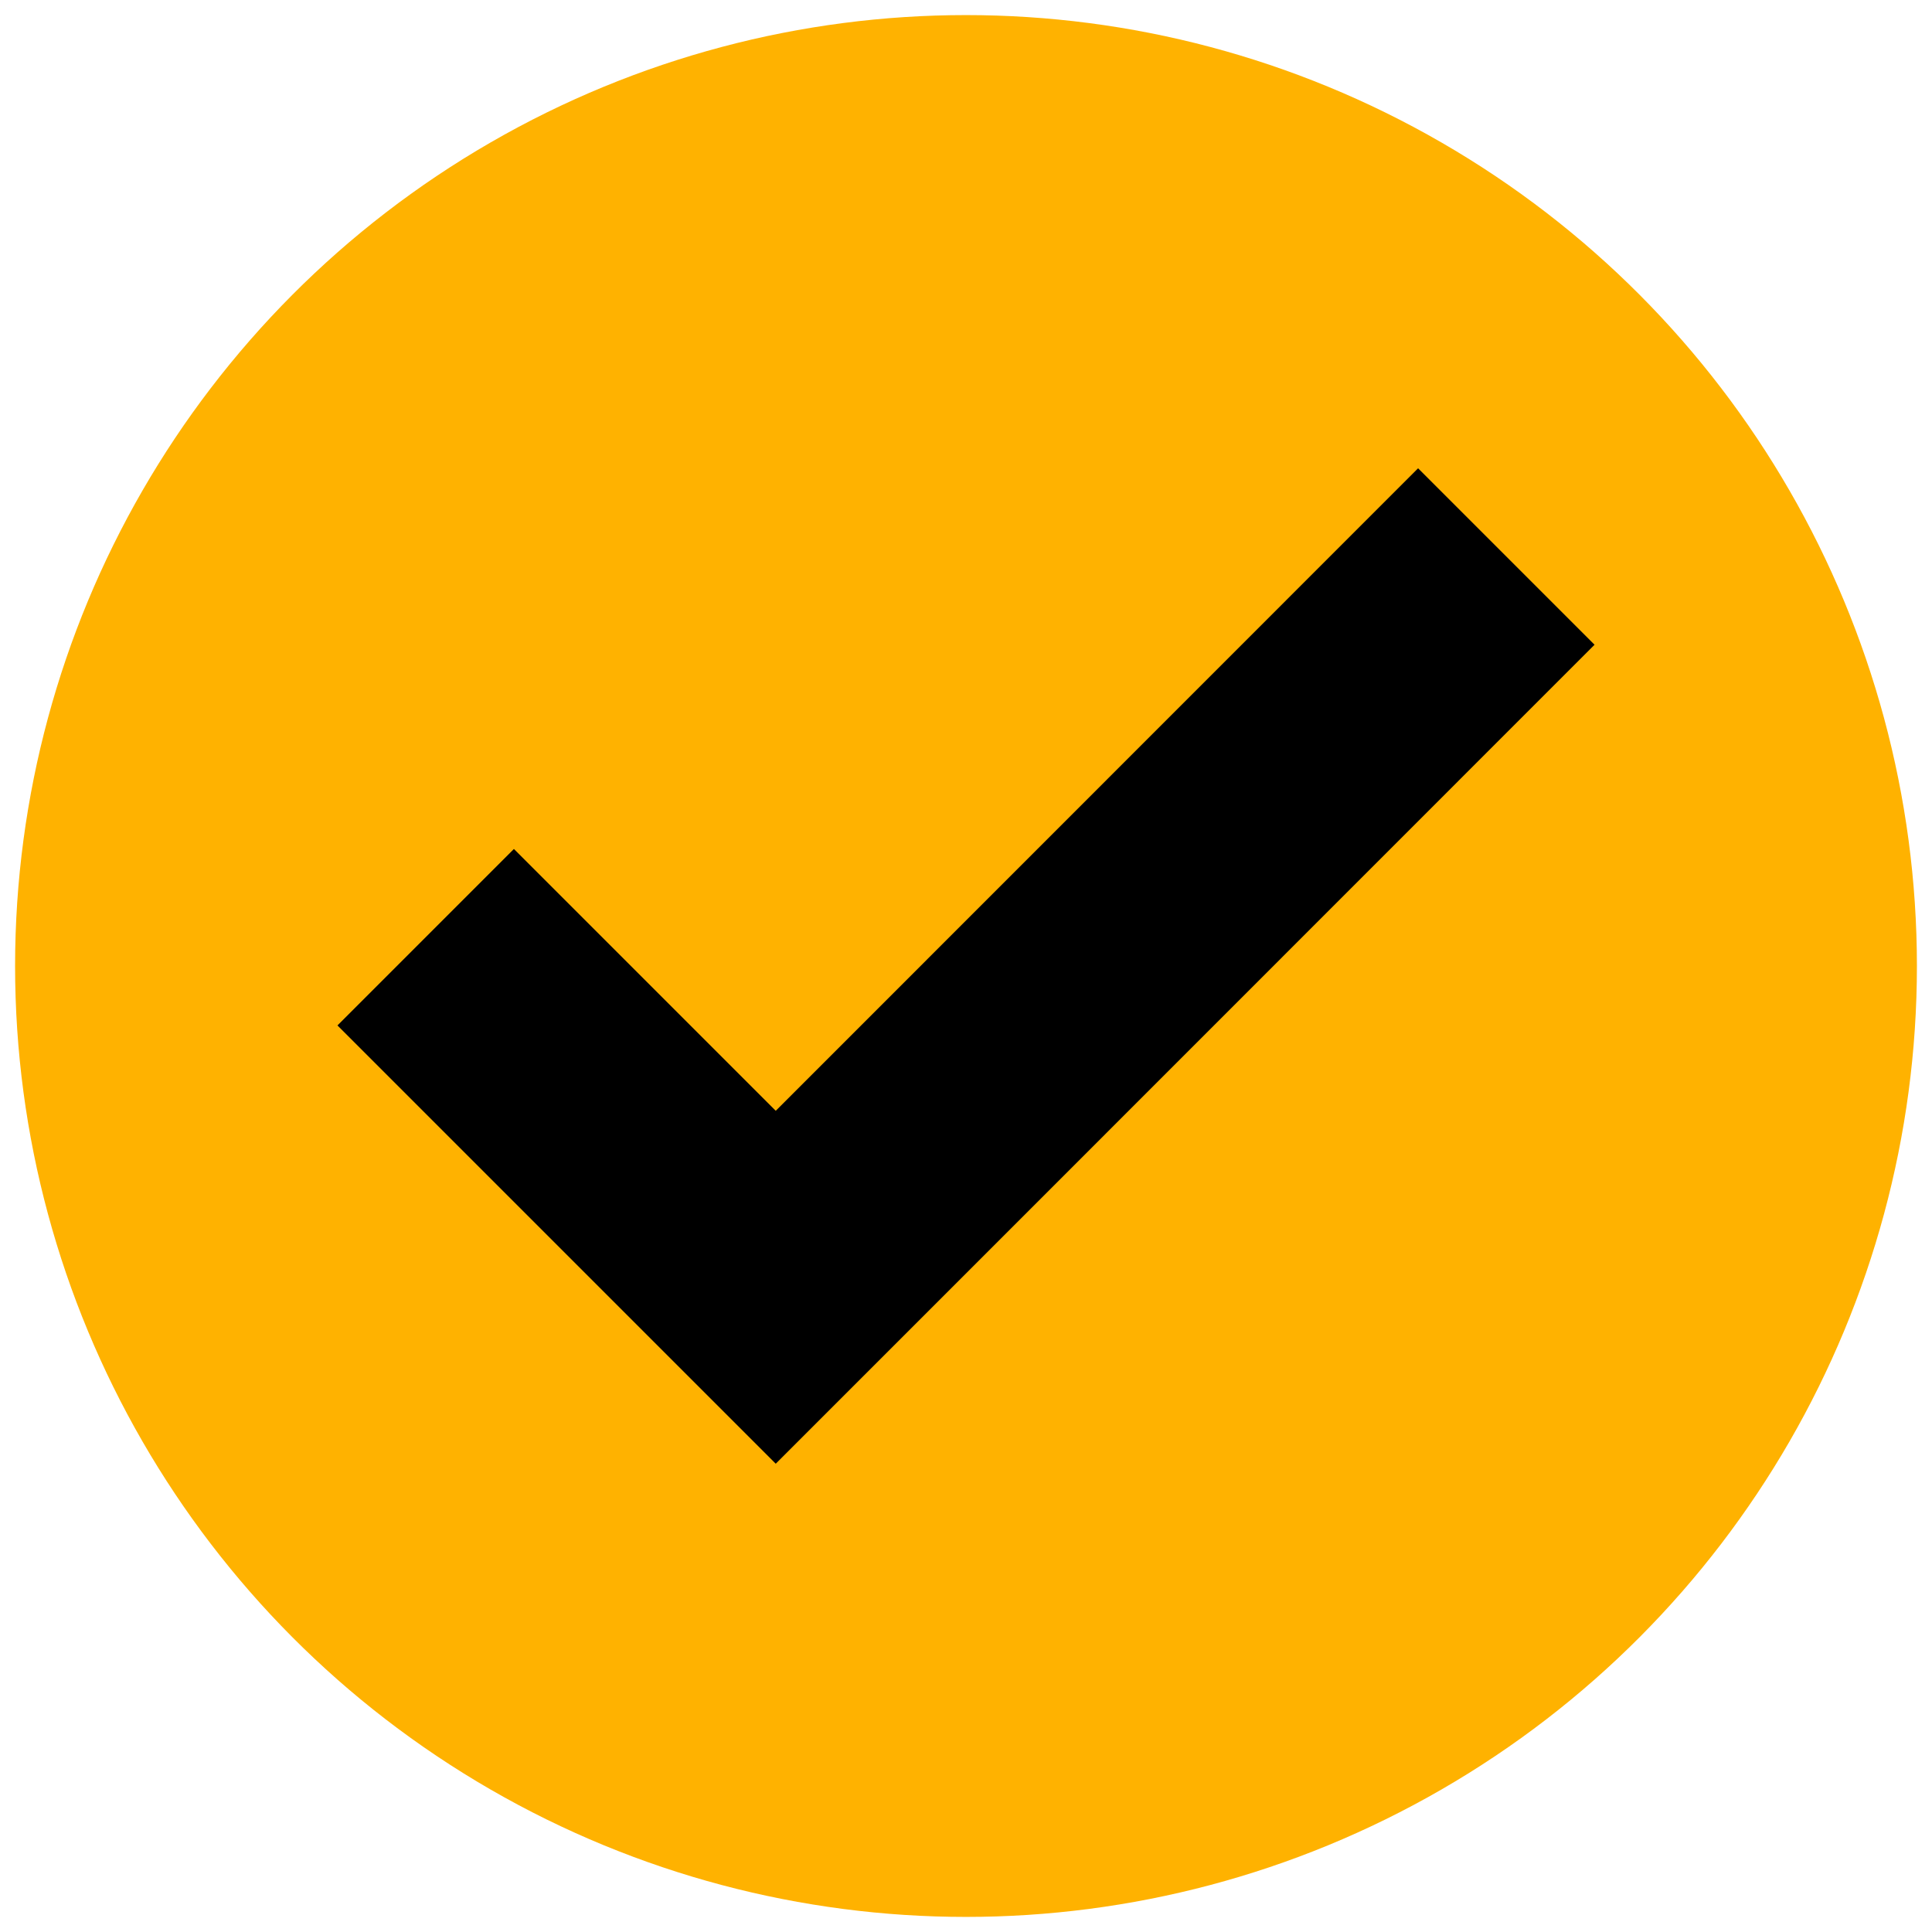
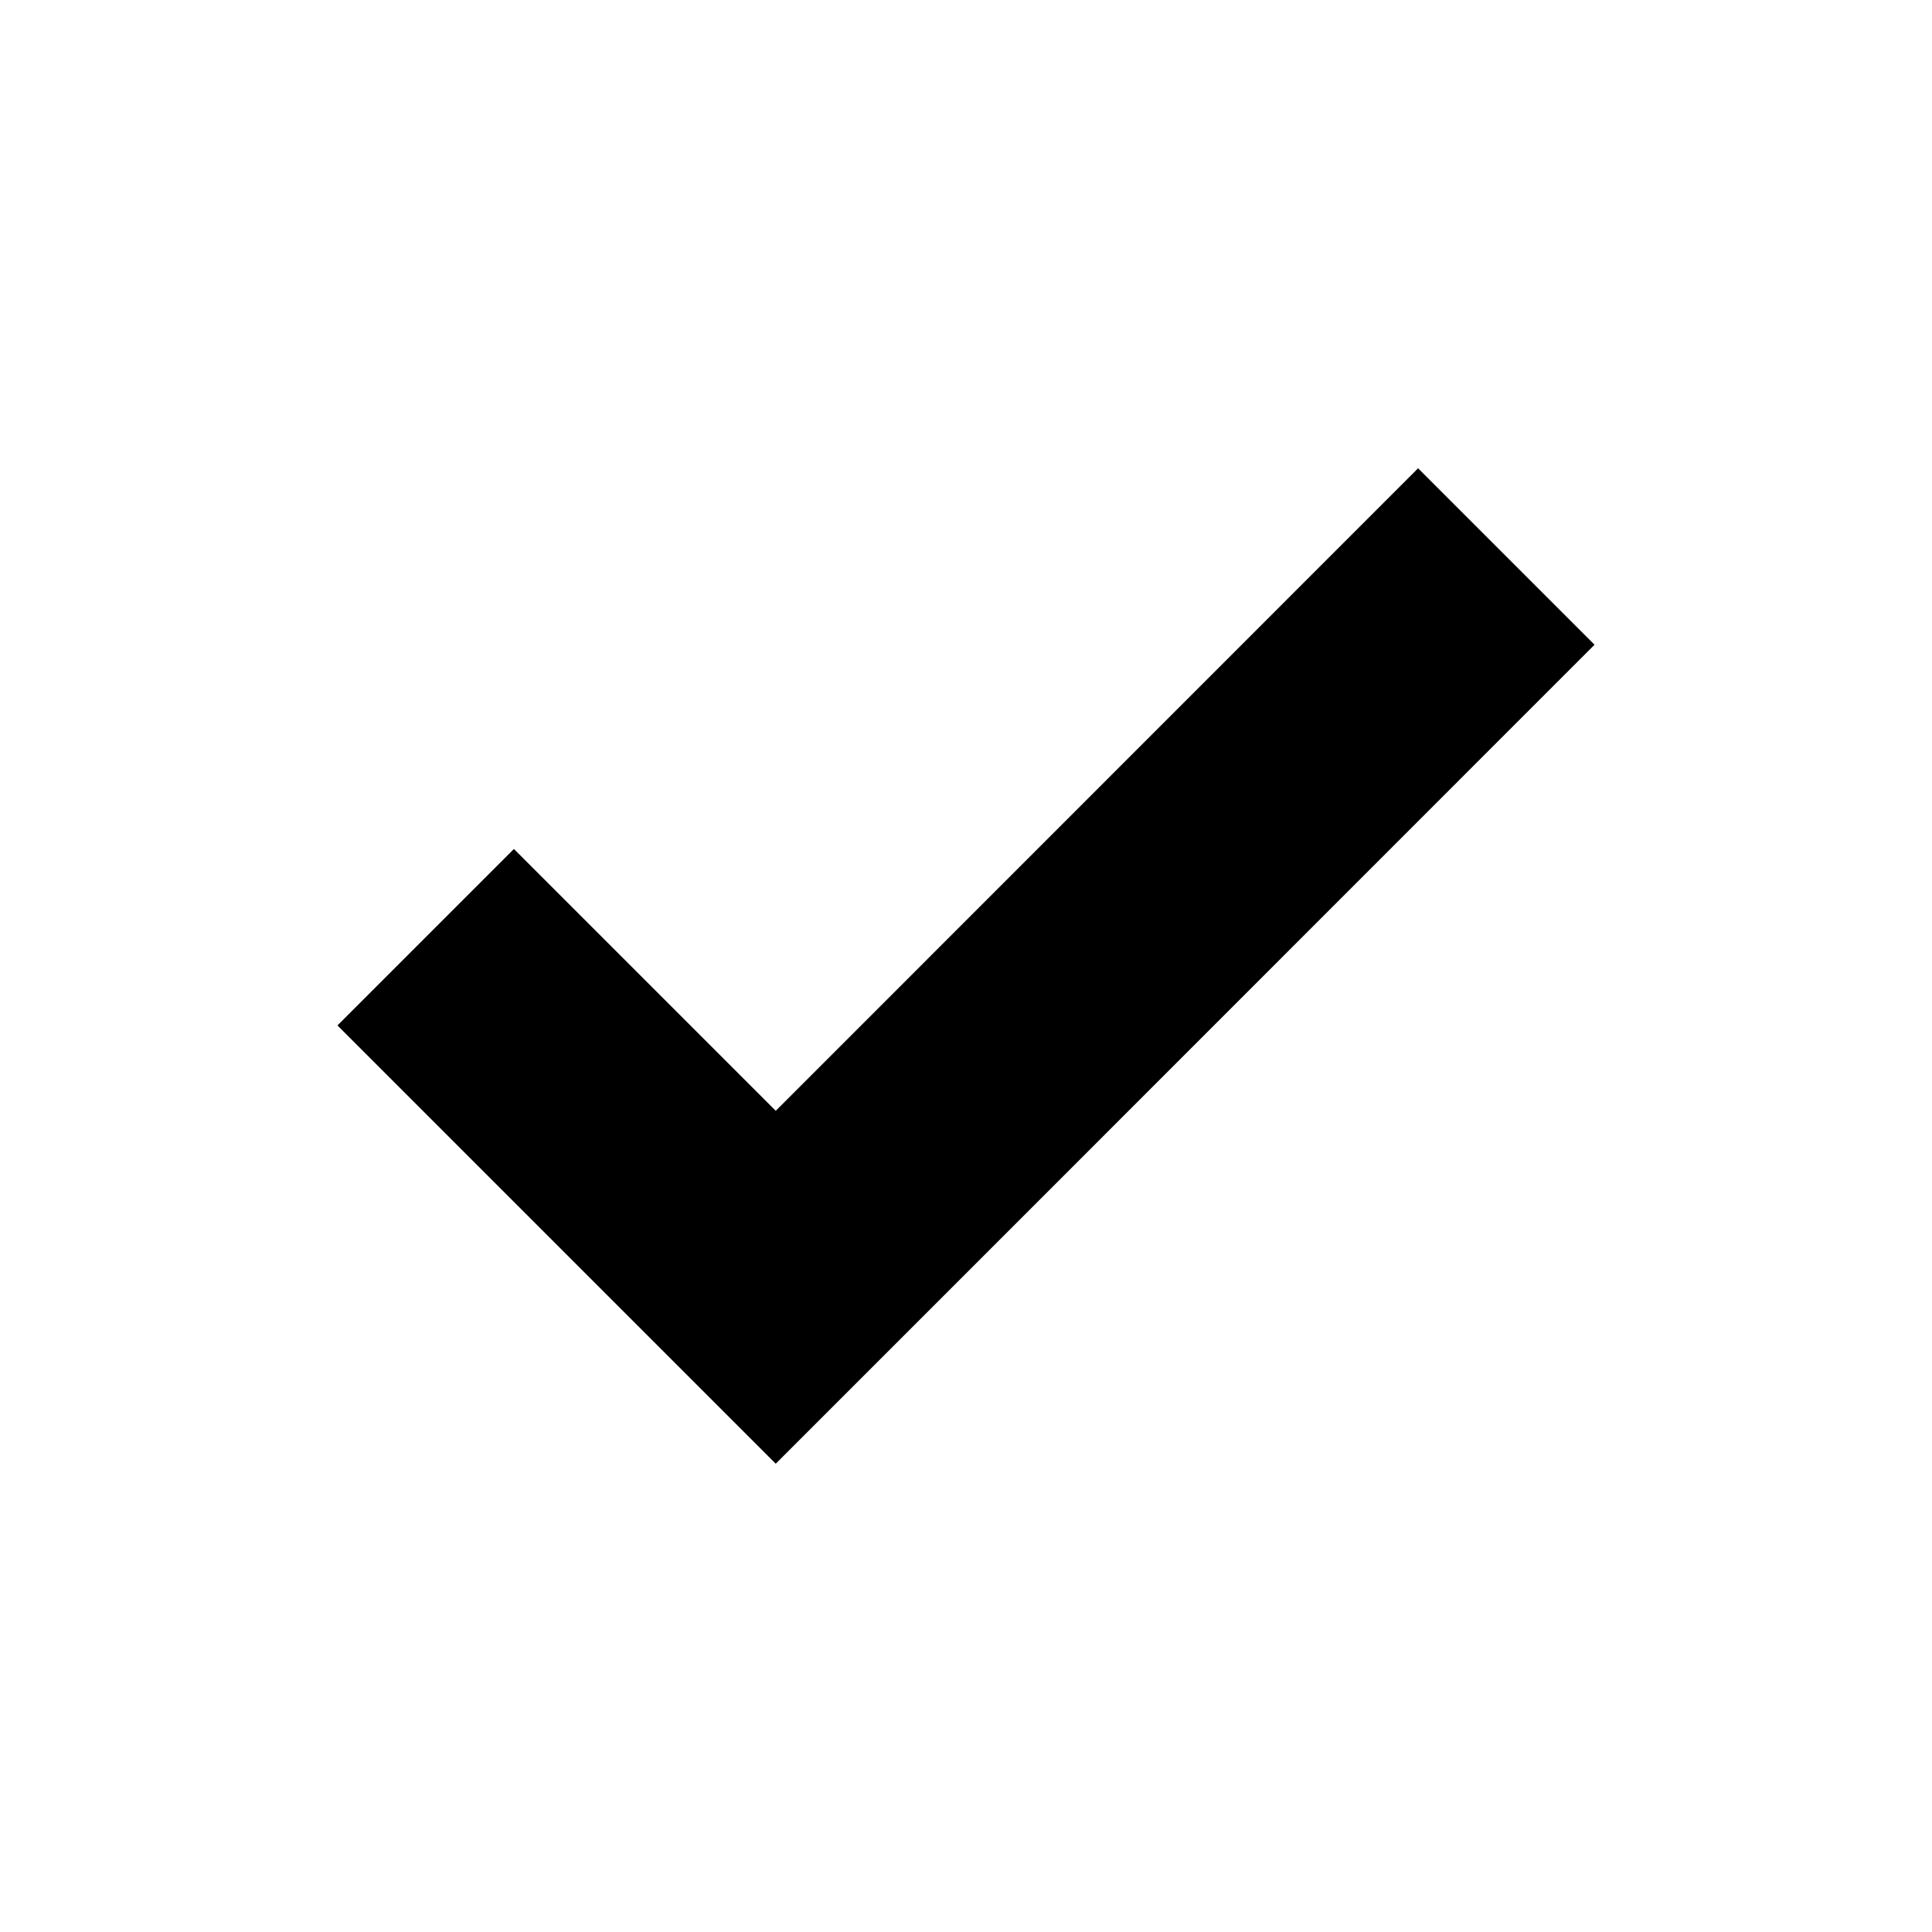
<svg xmlns="http://www.w3.org/2000/svg" id="Layer_1" data-name="Layer 1" viewBox="0 0 105 105">
  <defs>
    <style>
      .cls-1 {
        fill: #ffb200;
      }
    </style>
  </defs>
-   <circle class="cls-1" cx="52.5" cy="52.5" r="51.68" />
  <polygon id="check_1" data-name="check 1" points="42.16 60.37 27.93 46.14 18.34 55.73 42.16 79.55 51.75 69.96 86.66 35.04 77.07 25.45 42.16 60.37" />
</svg>